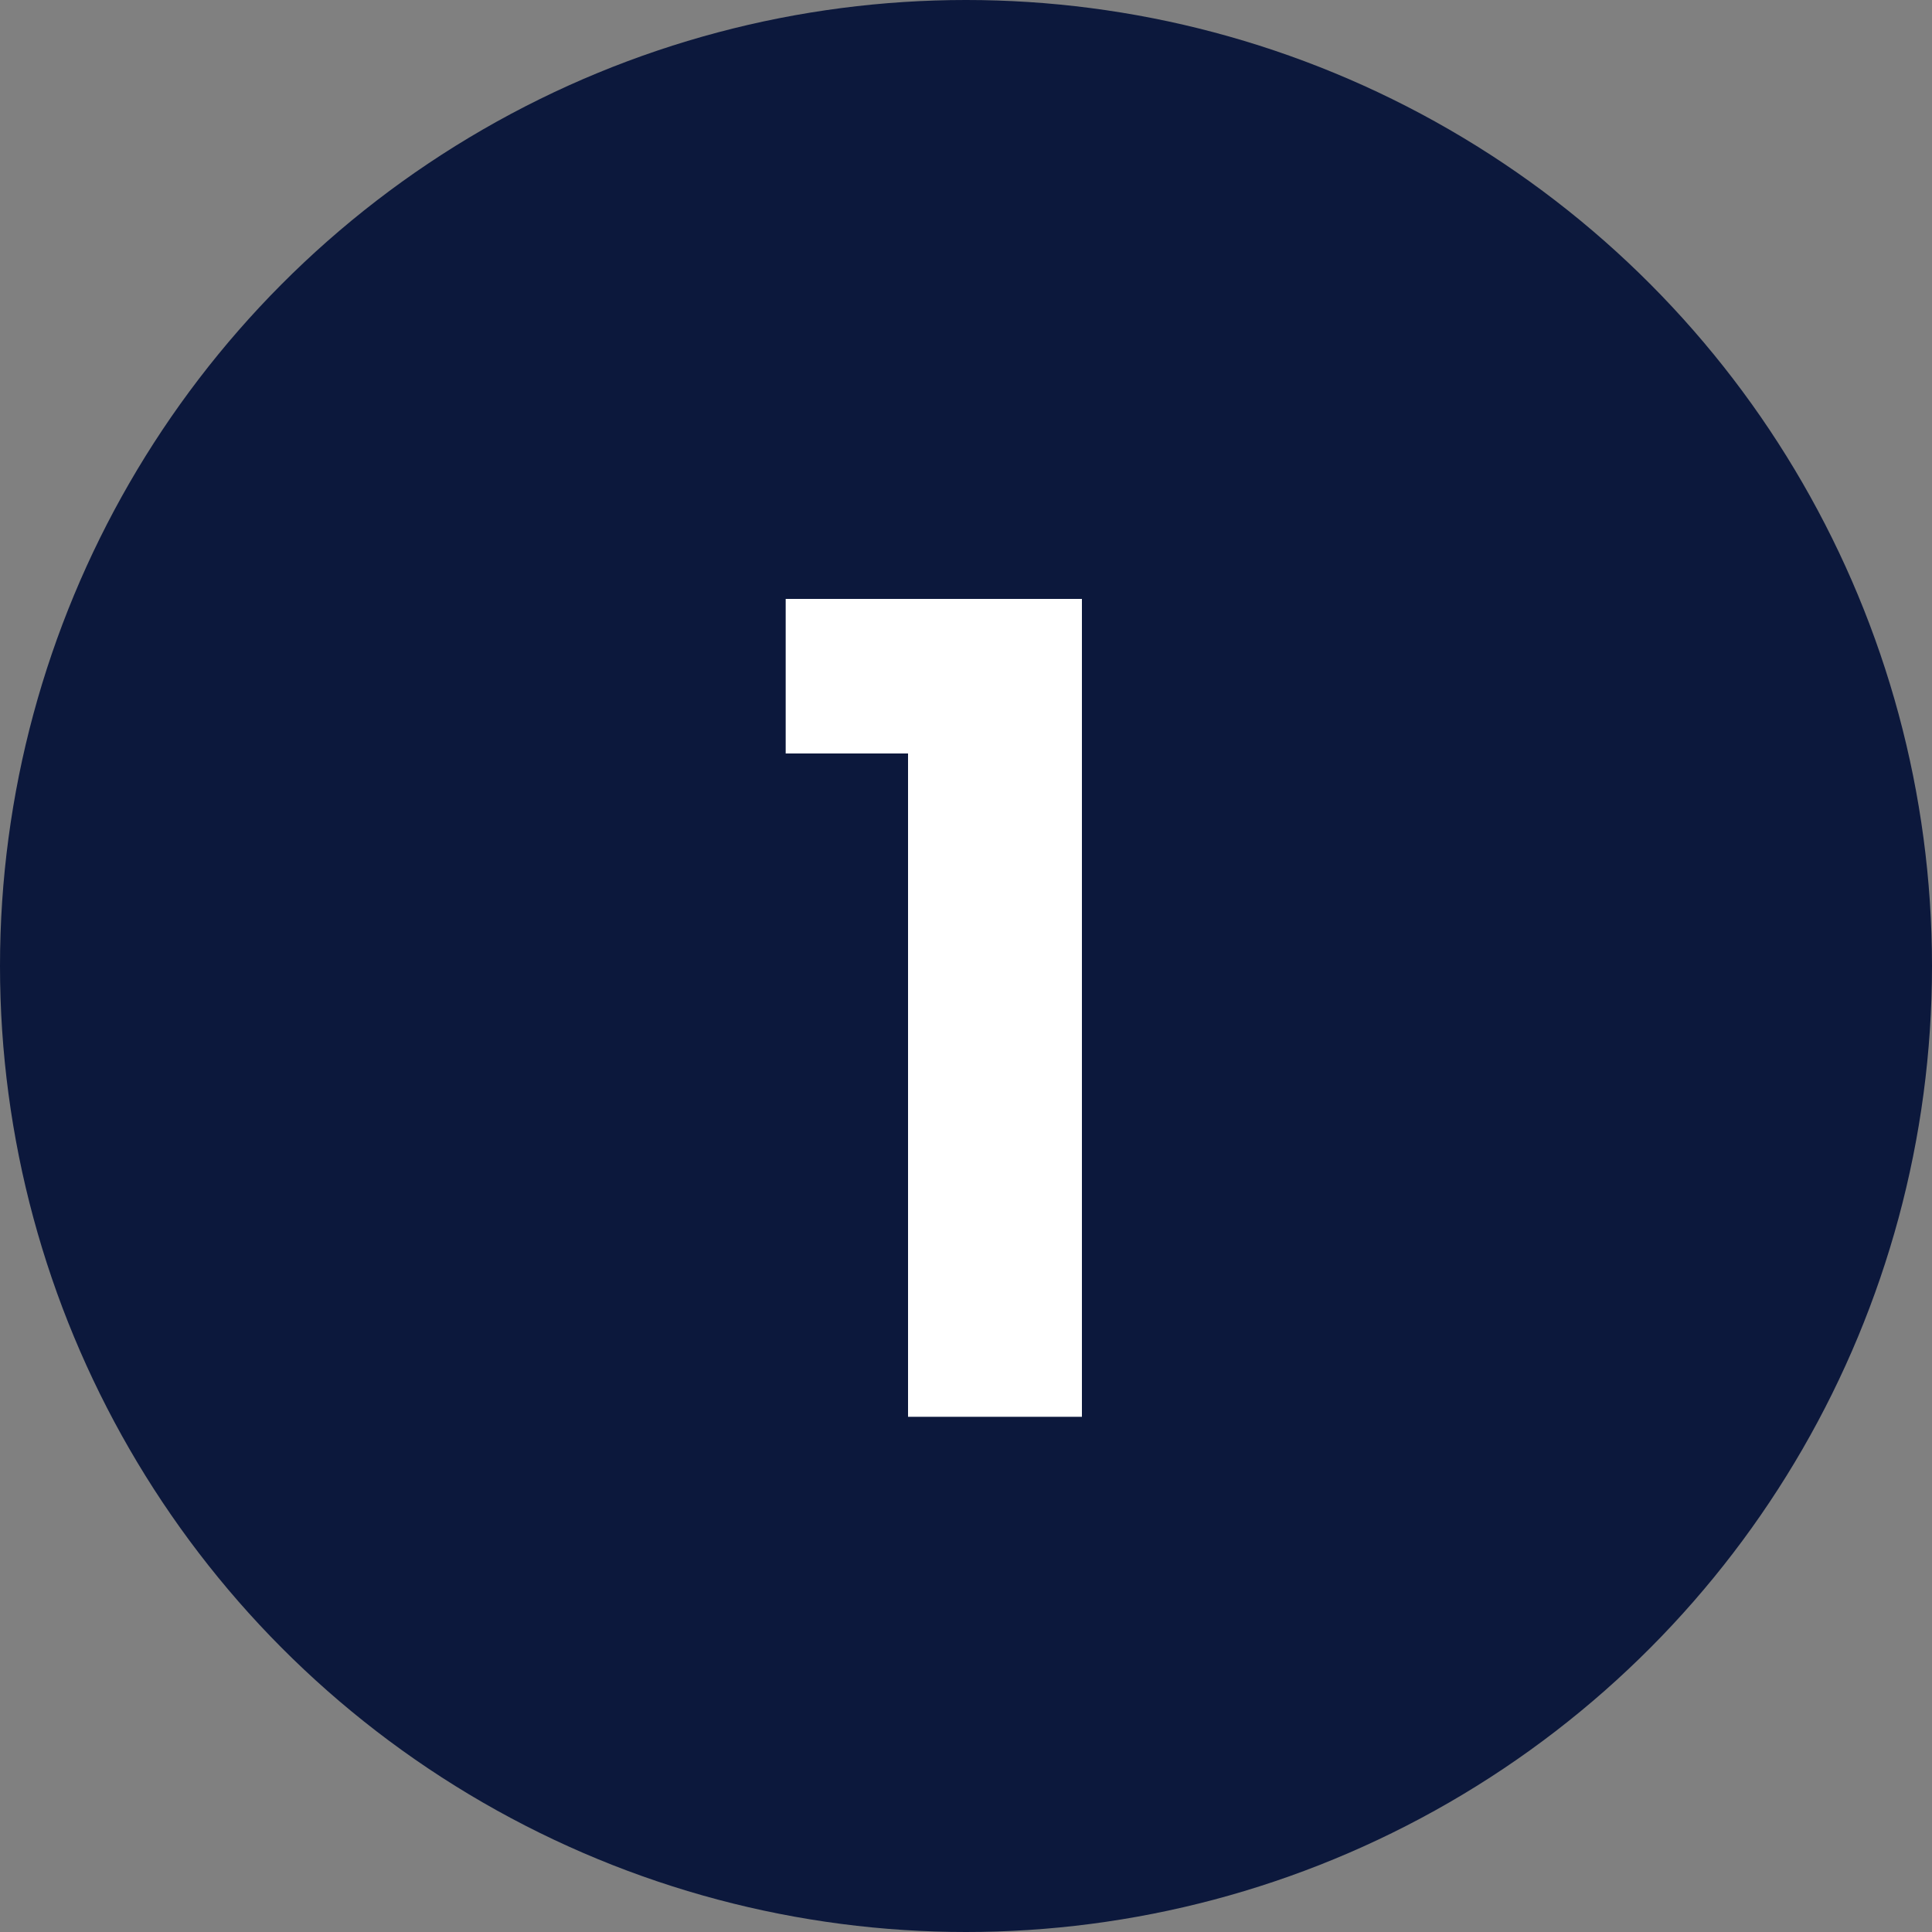
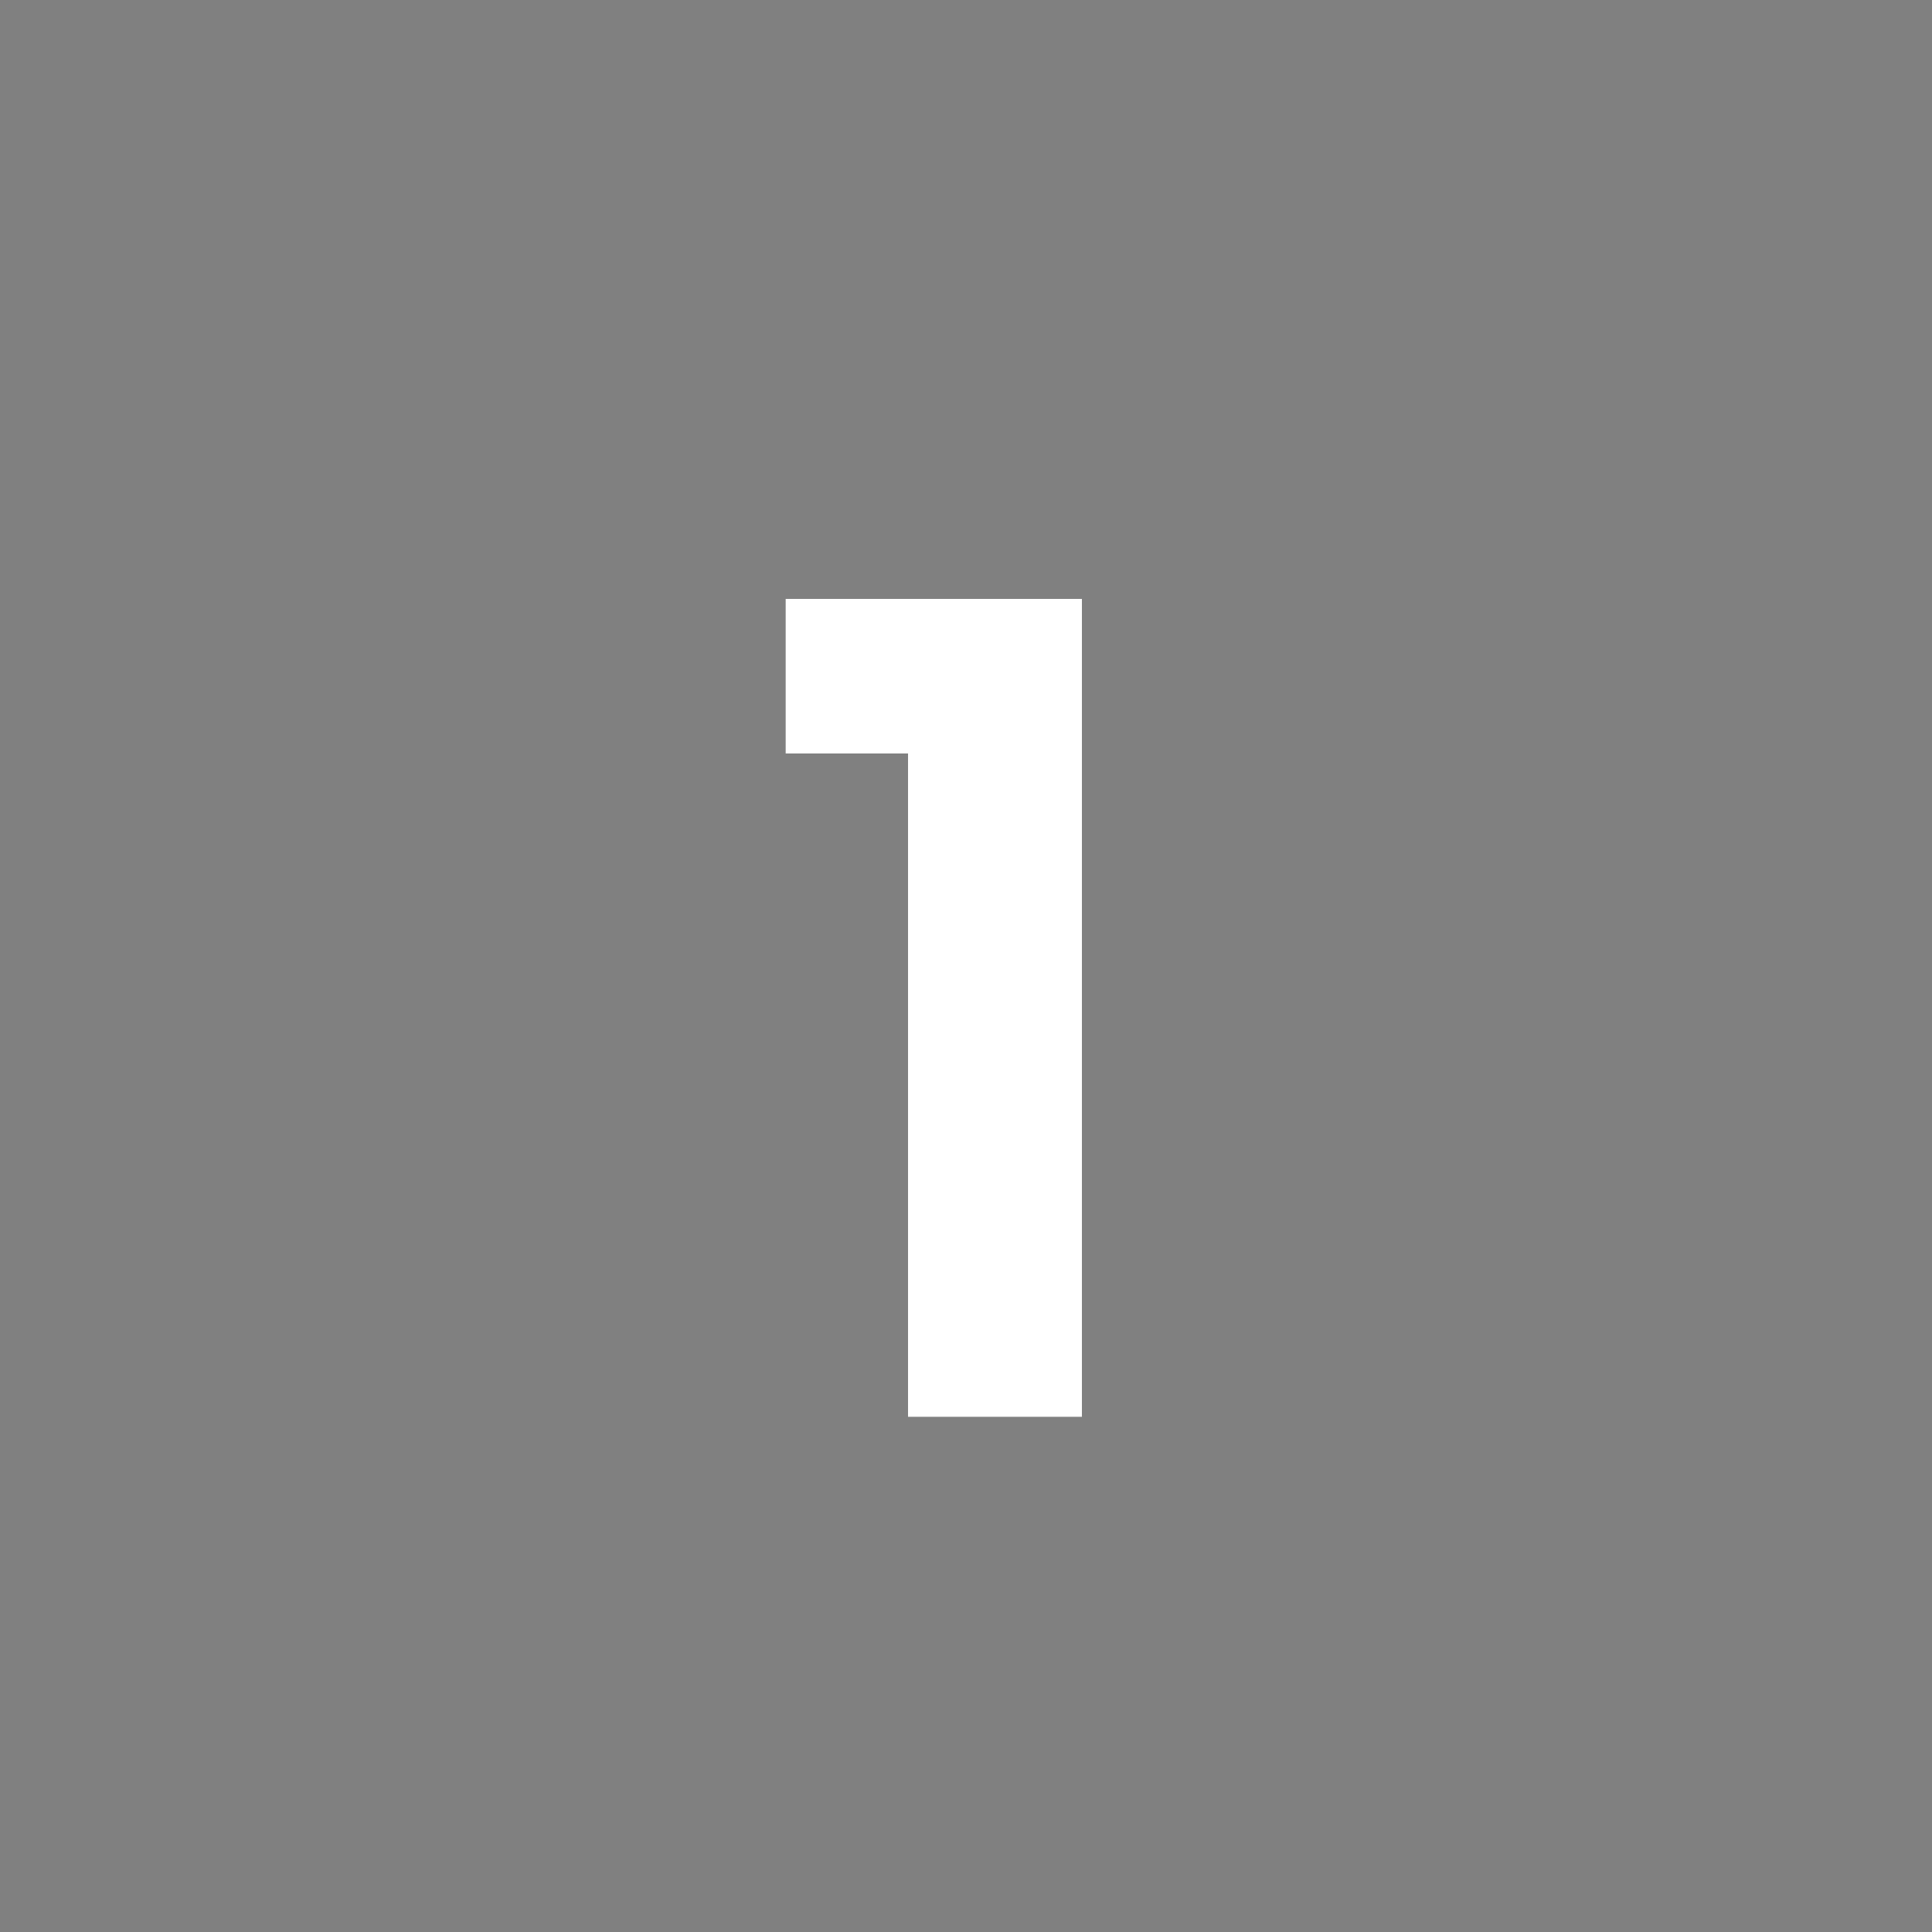
<svg xmlns="http://www.w3.org/2000/svg" version="1.1" id="Calque_1" x="0px" y="0px" viewBox="0 0 30 30" style="enable-background:new 0 0 30 30;" xml:space="preserve">
  <rect x="0" y="0" width="30" height="30" fill="#808080" stroke="none" />
  <style type="text/css">
	.st0{fill:#0C183C;}
	.st1{enable-background:new    ;}
	.st2{fill:#FFFFFF;}
</style>
  <g id="one_aoxis" transform="translate(-568 -1919)">
-     <circle id="Ellipse_7" class="st0" cx="583" cy="1934" r="15" />
    <g class="st1">
      <path class="st2" d="M580.2,1930.7v-2.4h4.6v12.7h-2.7v-10.3H580.2z" />
    </g>
  </g>
</svg>